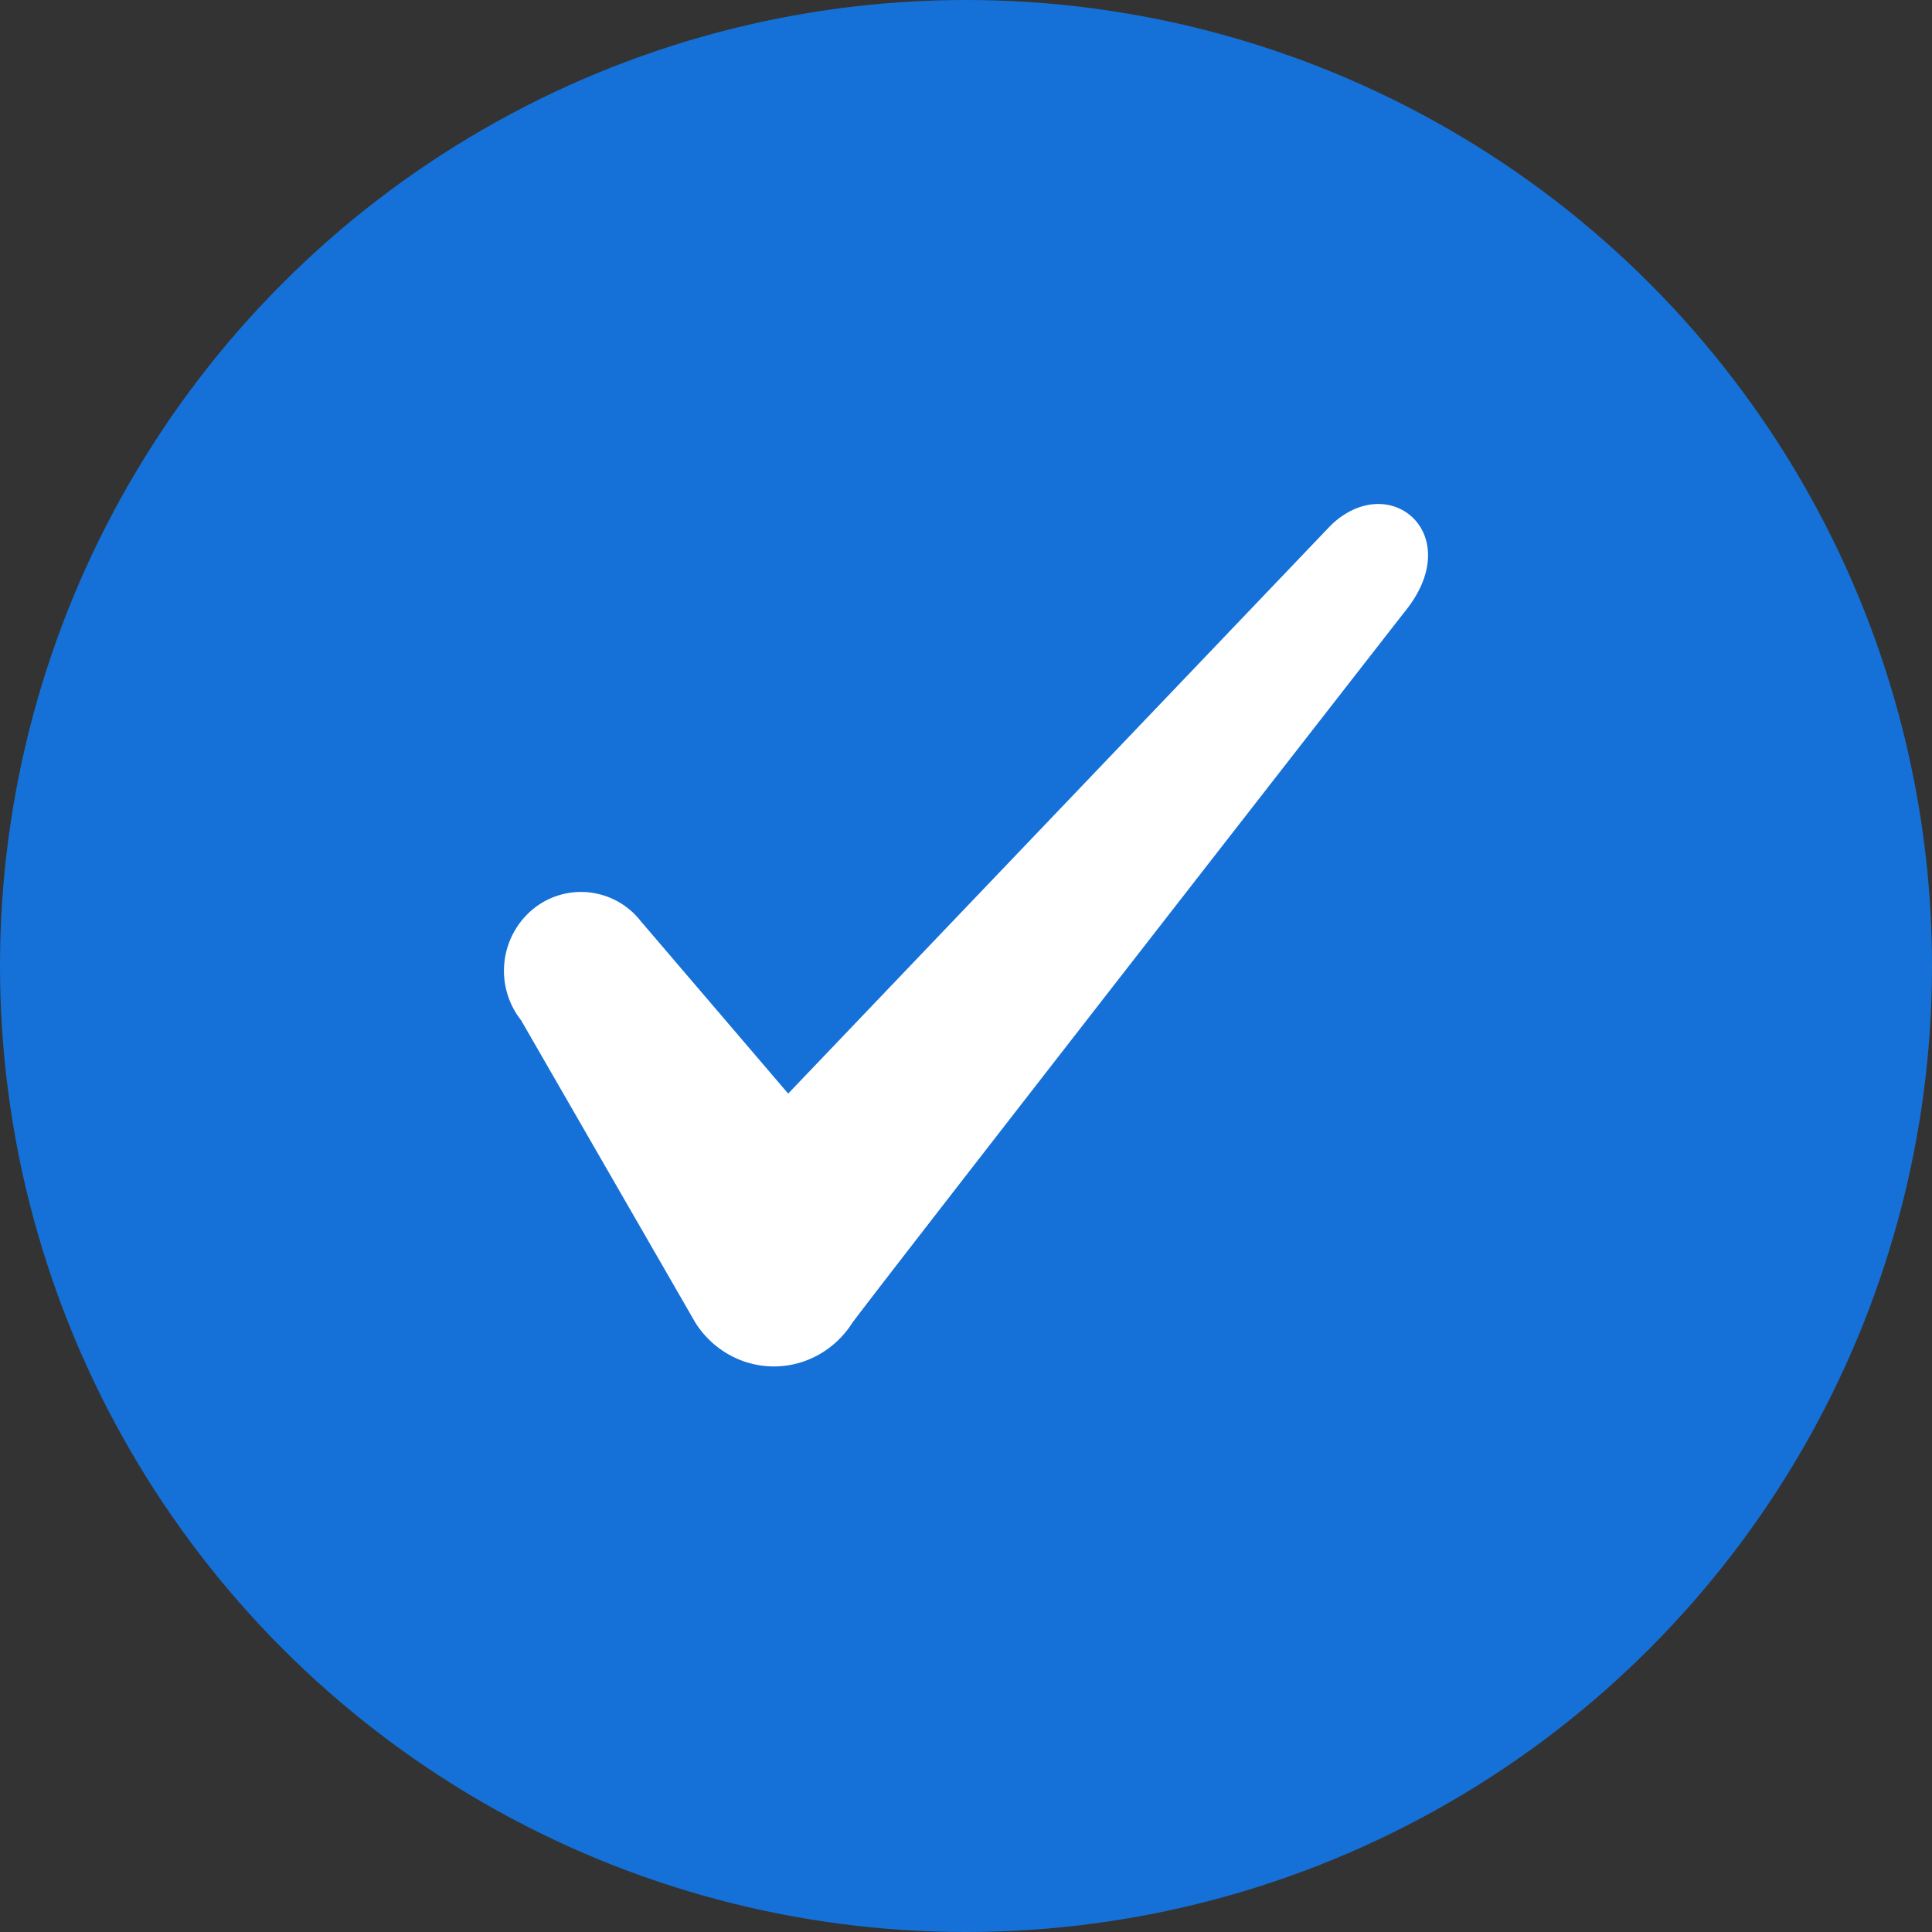
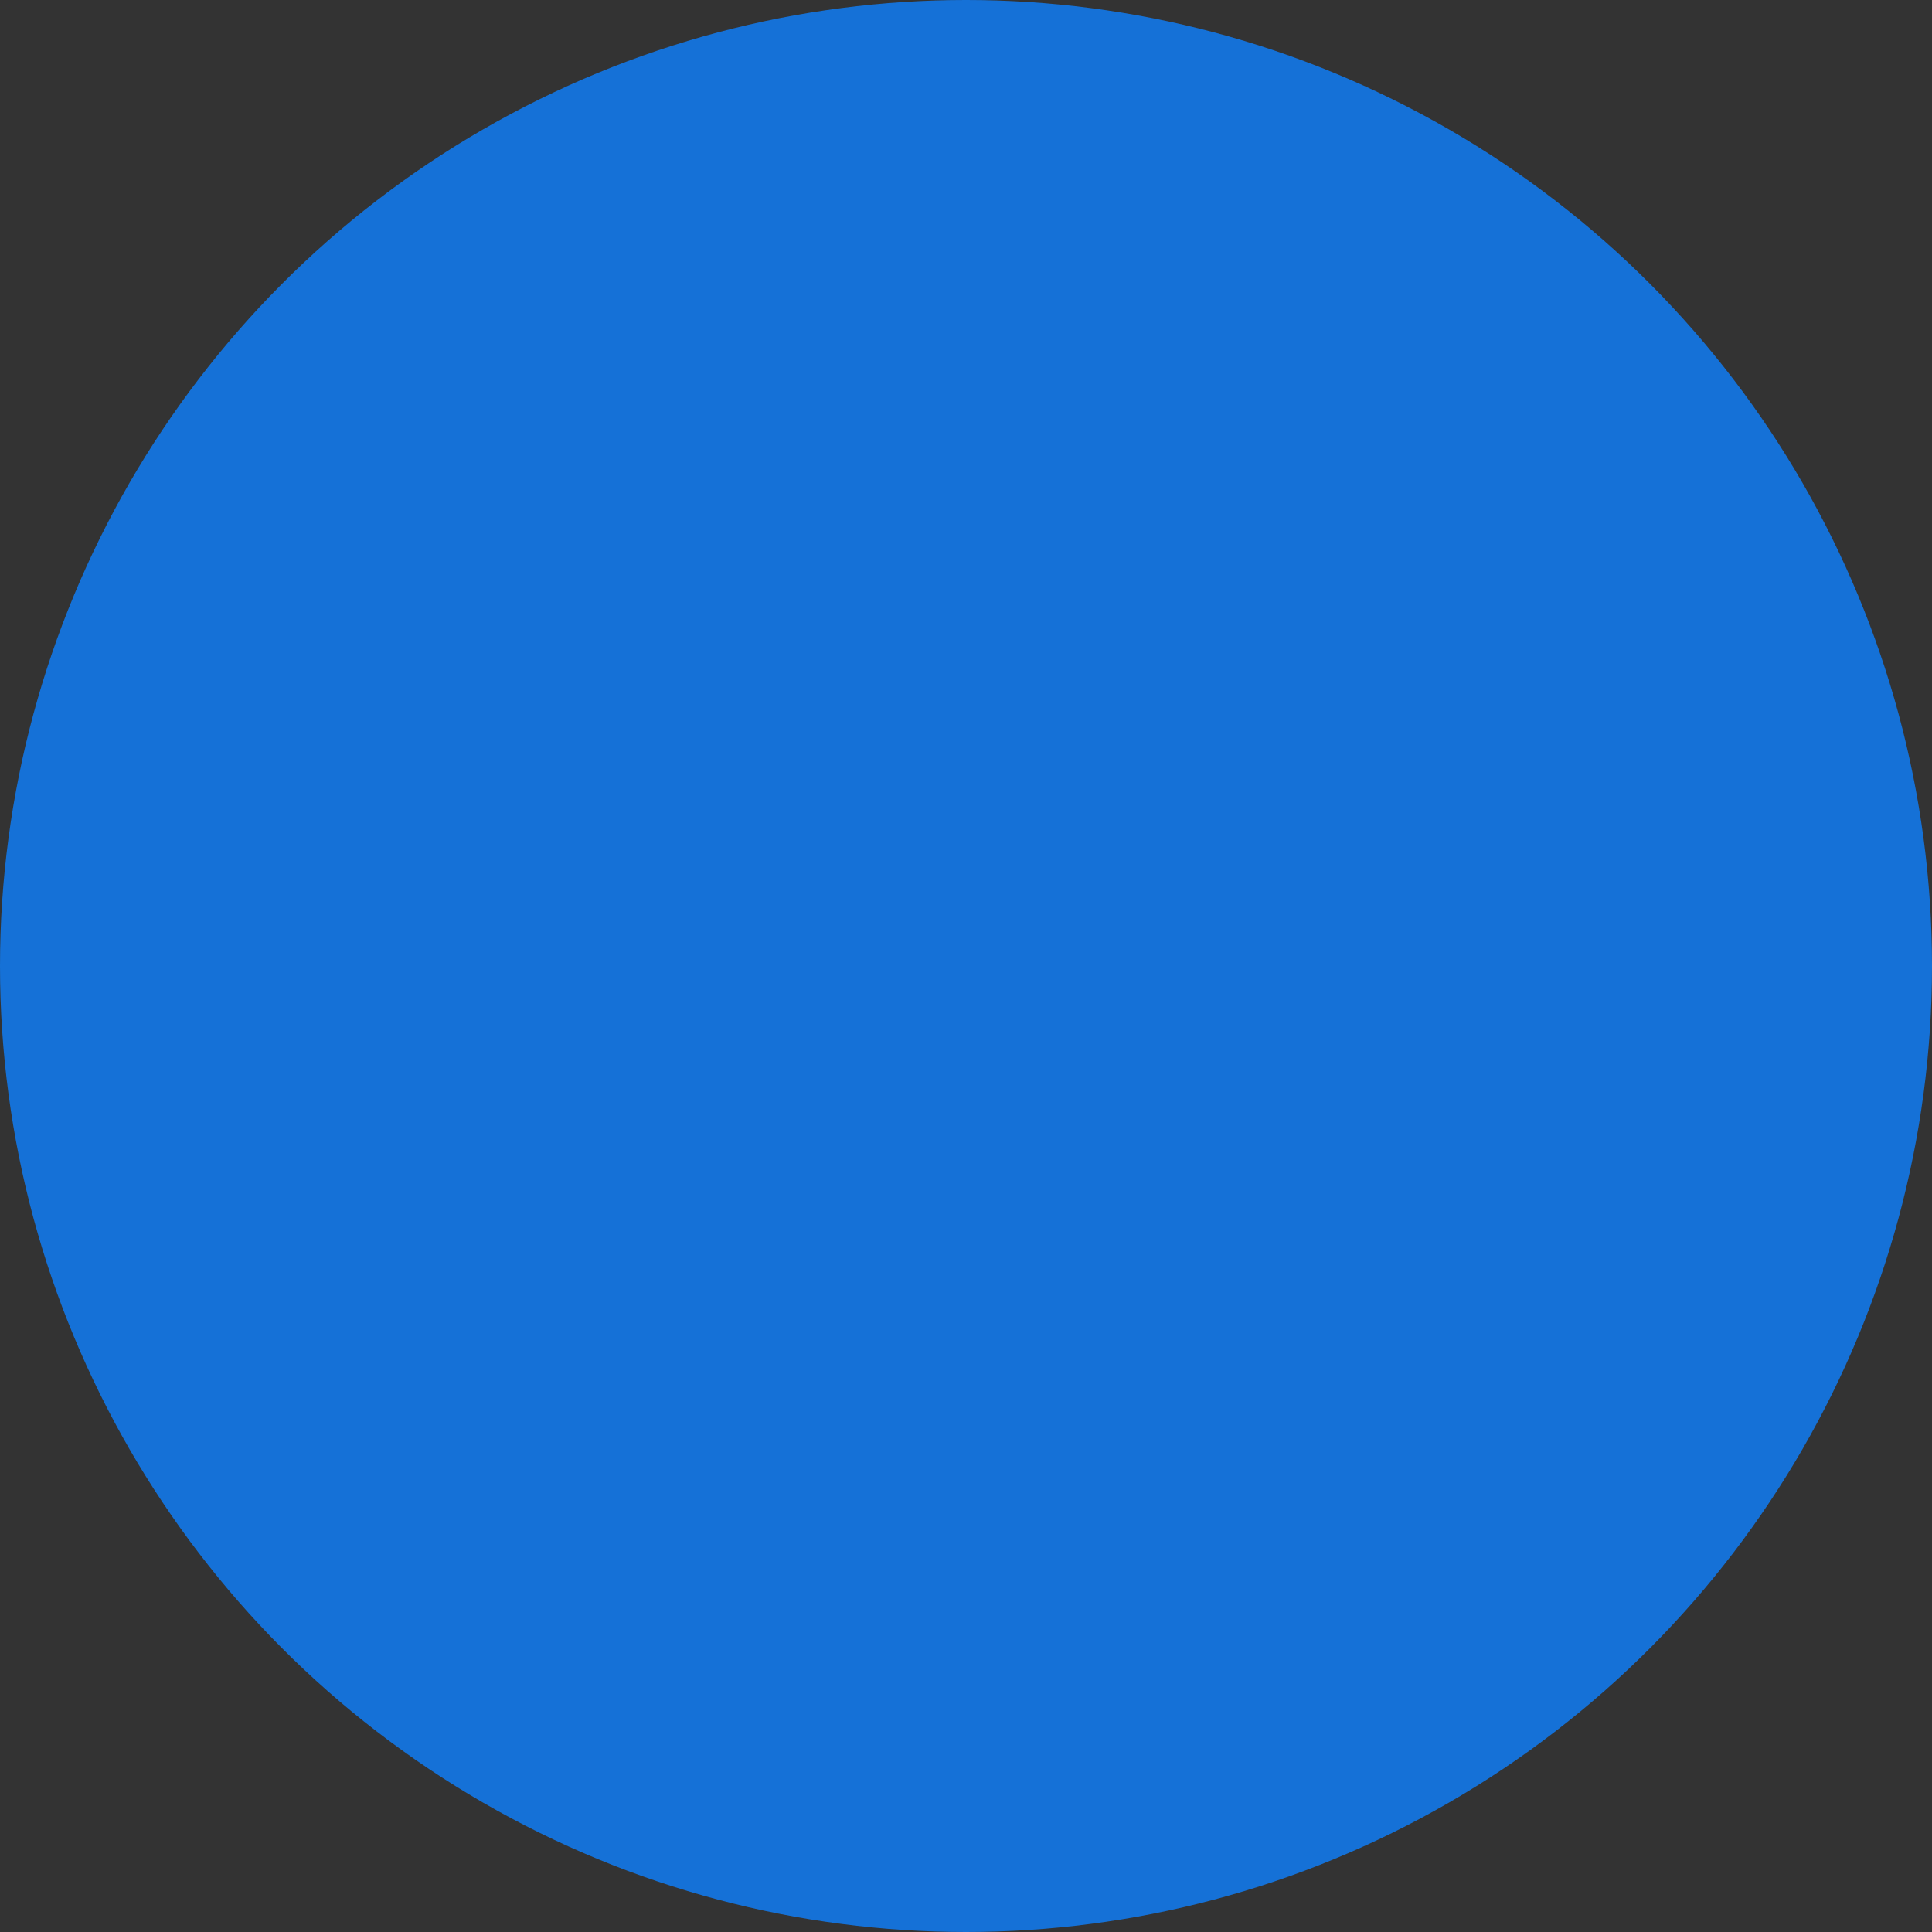
<svg xmlns="http://www.w3.org/2000/svg" width="23" height="23">
  <rect width="100%" height="100%" fill="#333333" stroke="none" />
  <g fill="none" fill-rule="evenodd">
    <circle fill="#1571D7" cx="11.5" cy="11.5" r="11.5" />
-     <path d="M15.843 6.254l-6.46 6.765-1.755-2.053a.902.902 0 0 0-1.288-.139.953.953 0 0 0-.136 1.32l2.076 3.602c.206.323.557.518.933.518.377 0 .727-.195.933-.518.33-.451 6.57-8.458 6.57-8.458.762-.924-.171-1.714-.873-1.037z" fill="#FFF" fill-rule="nonzero" />
  </g>
</svg>